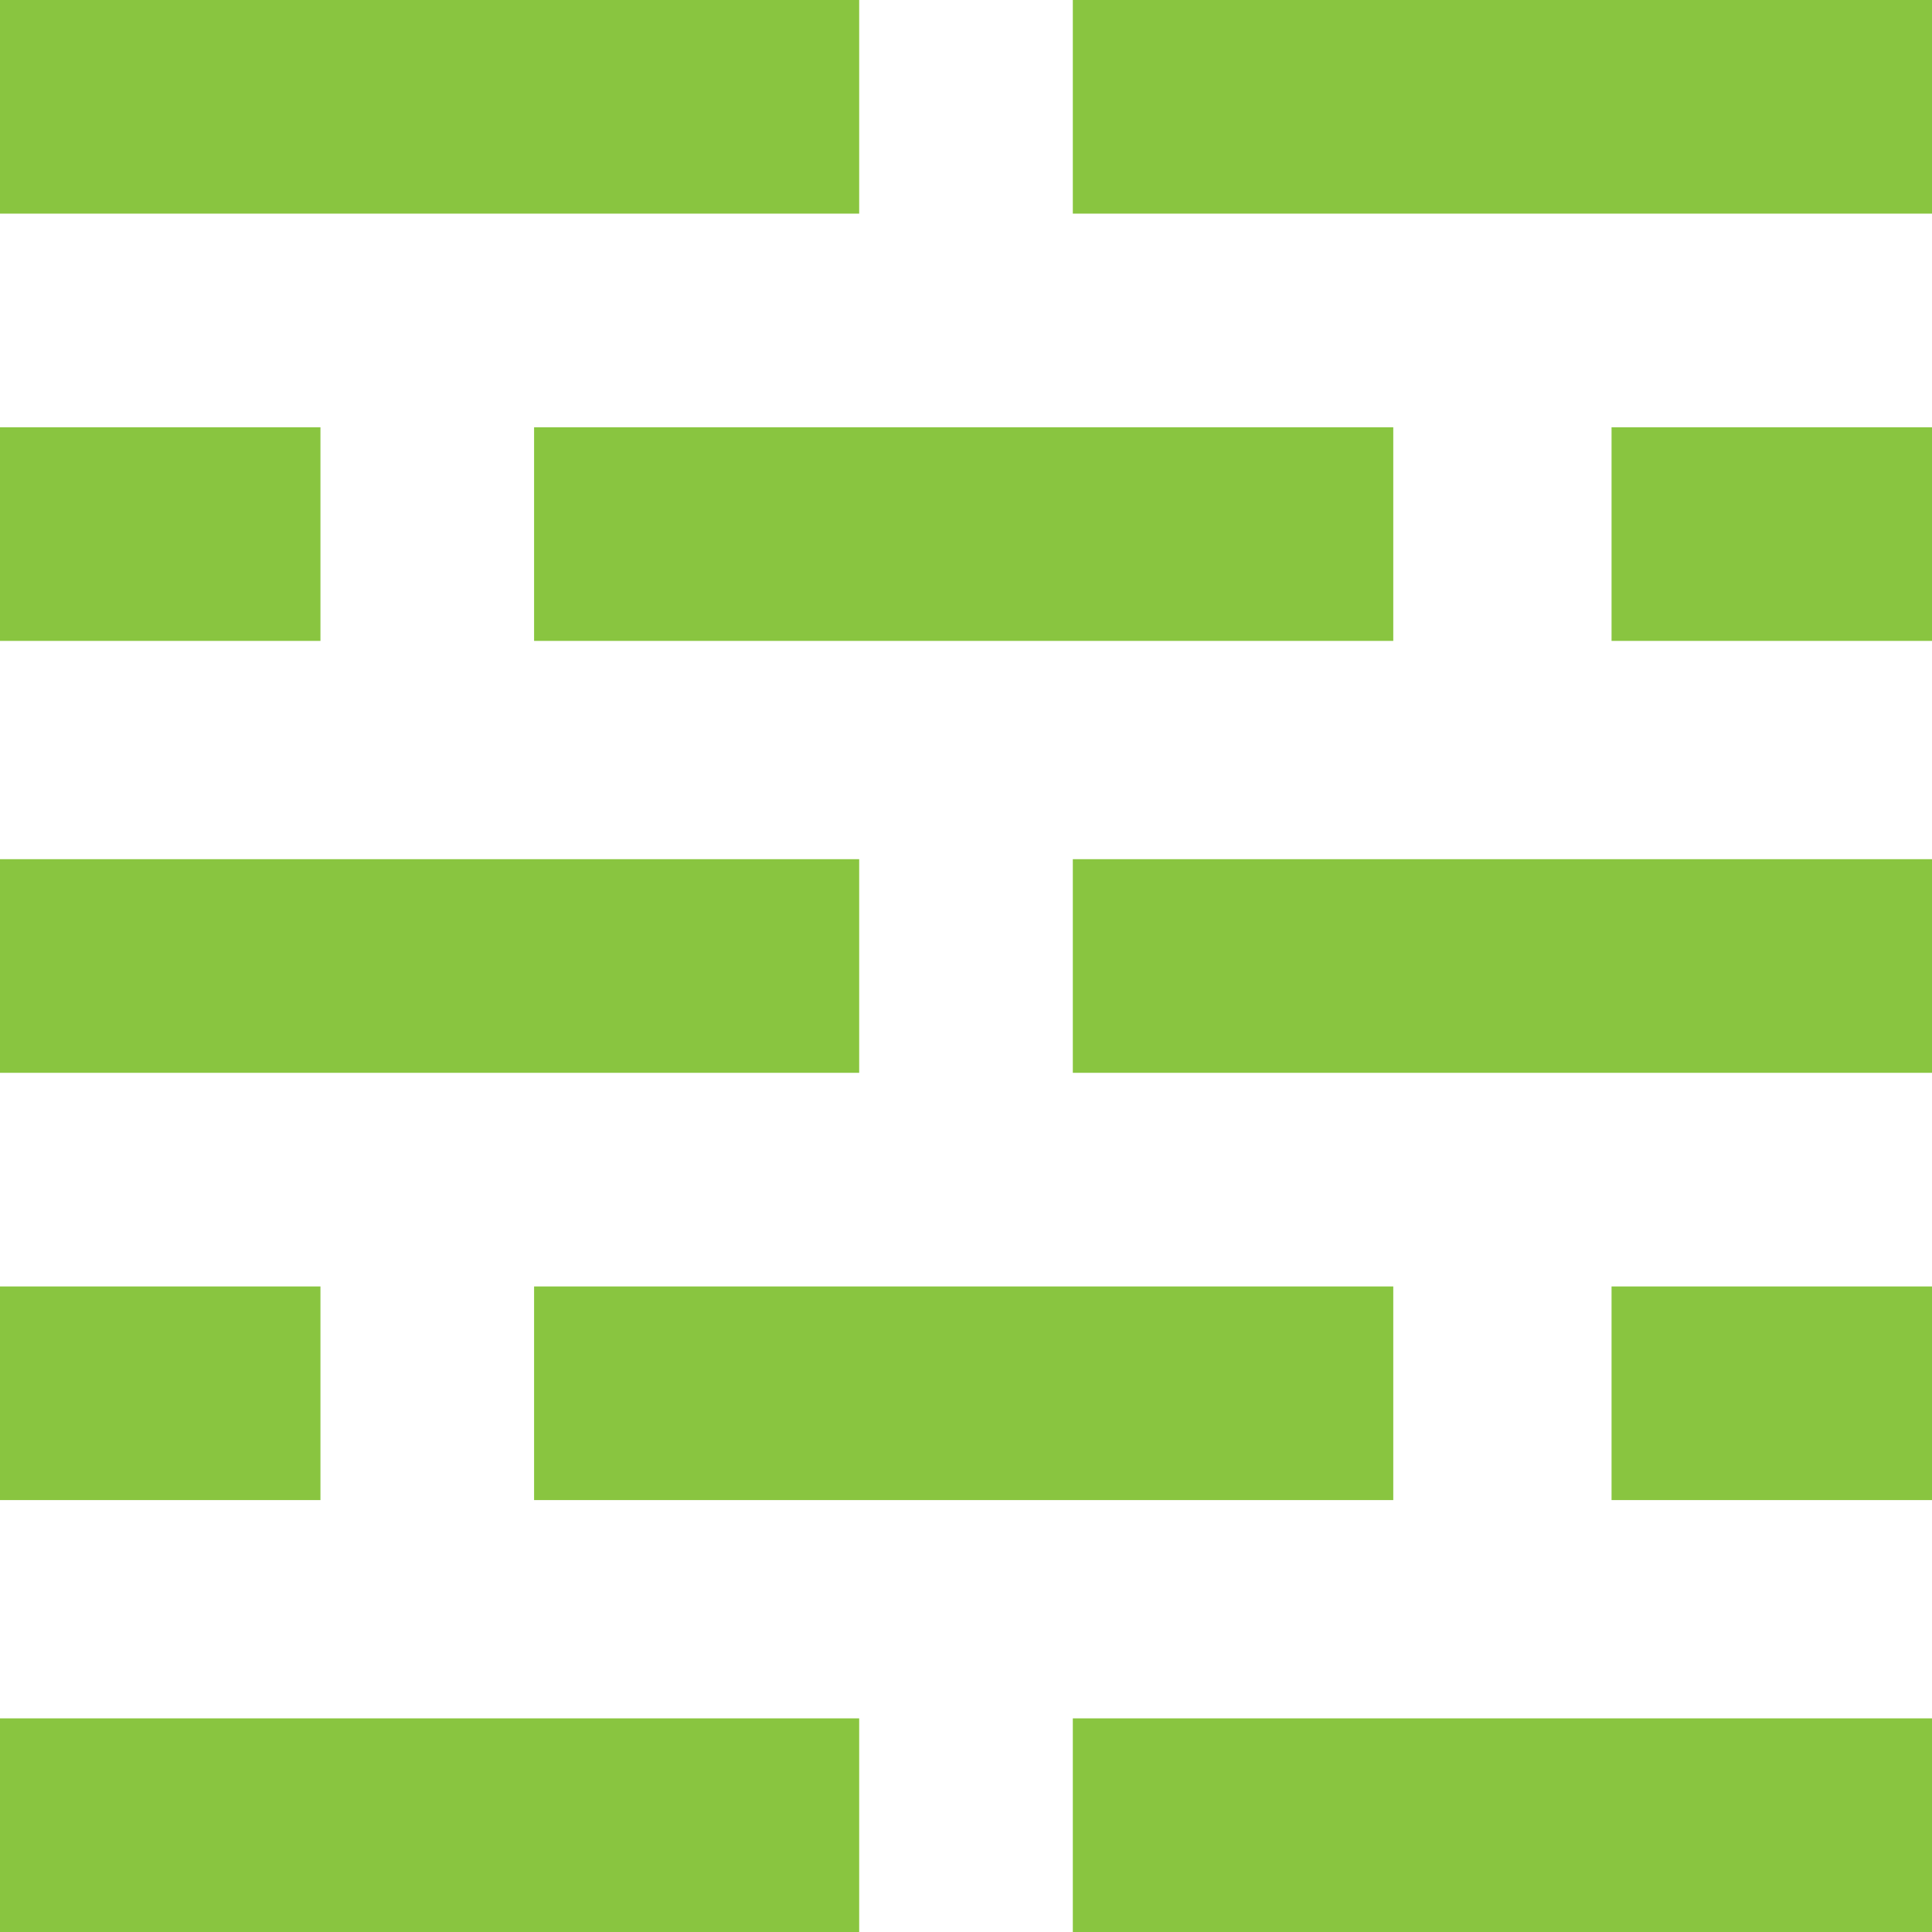
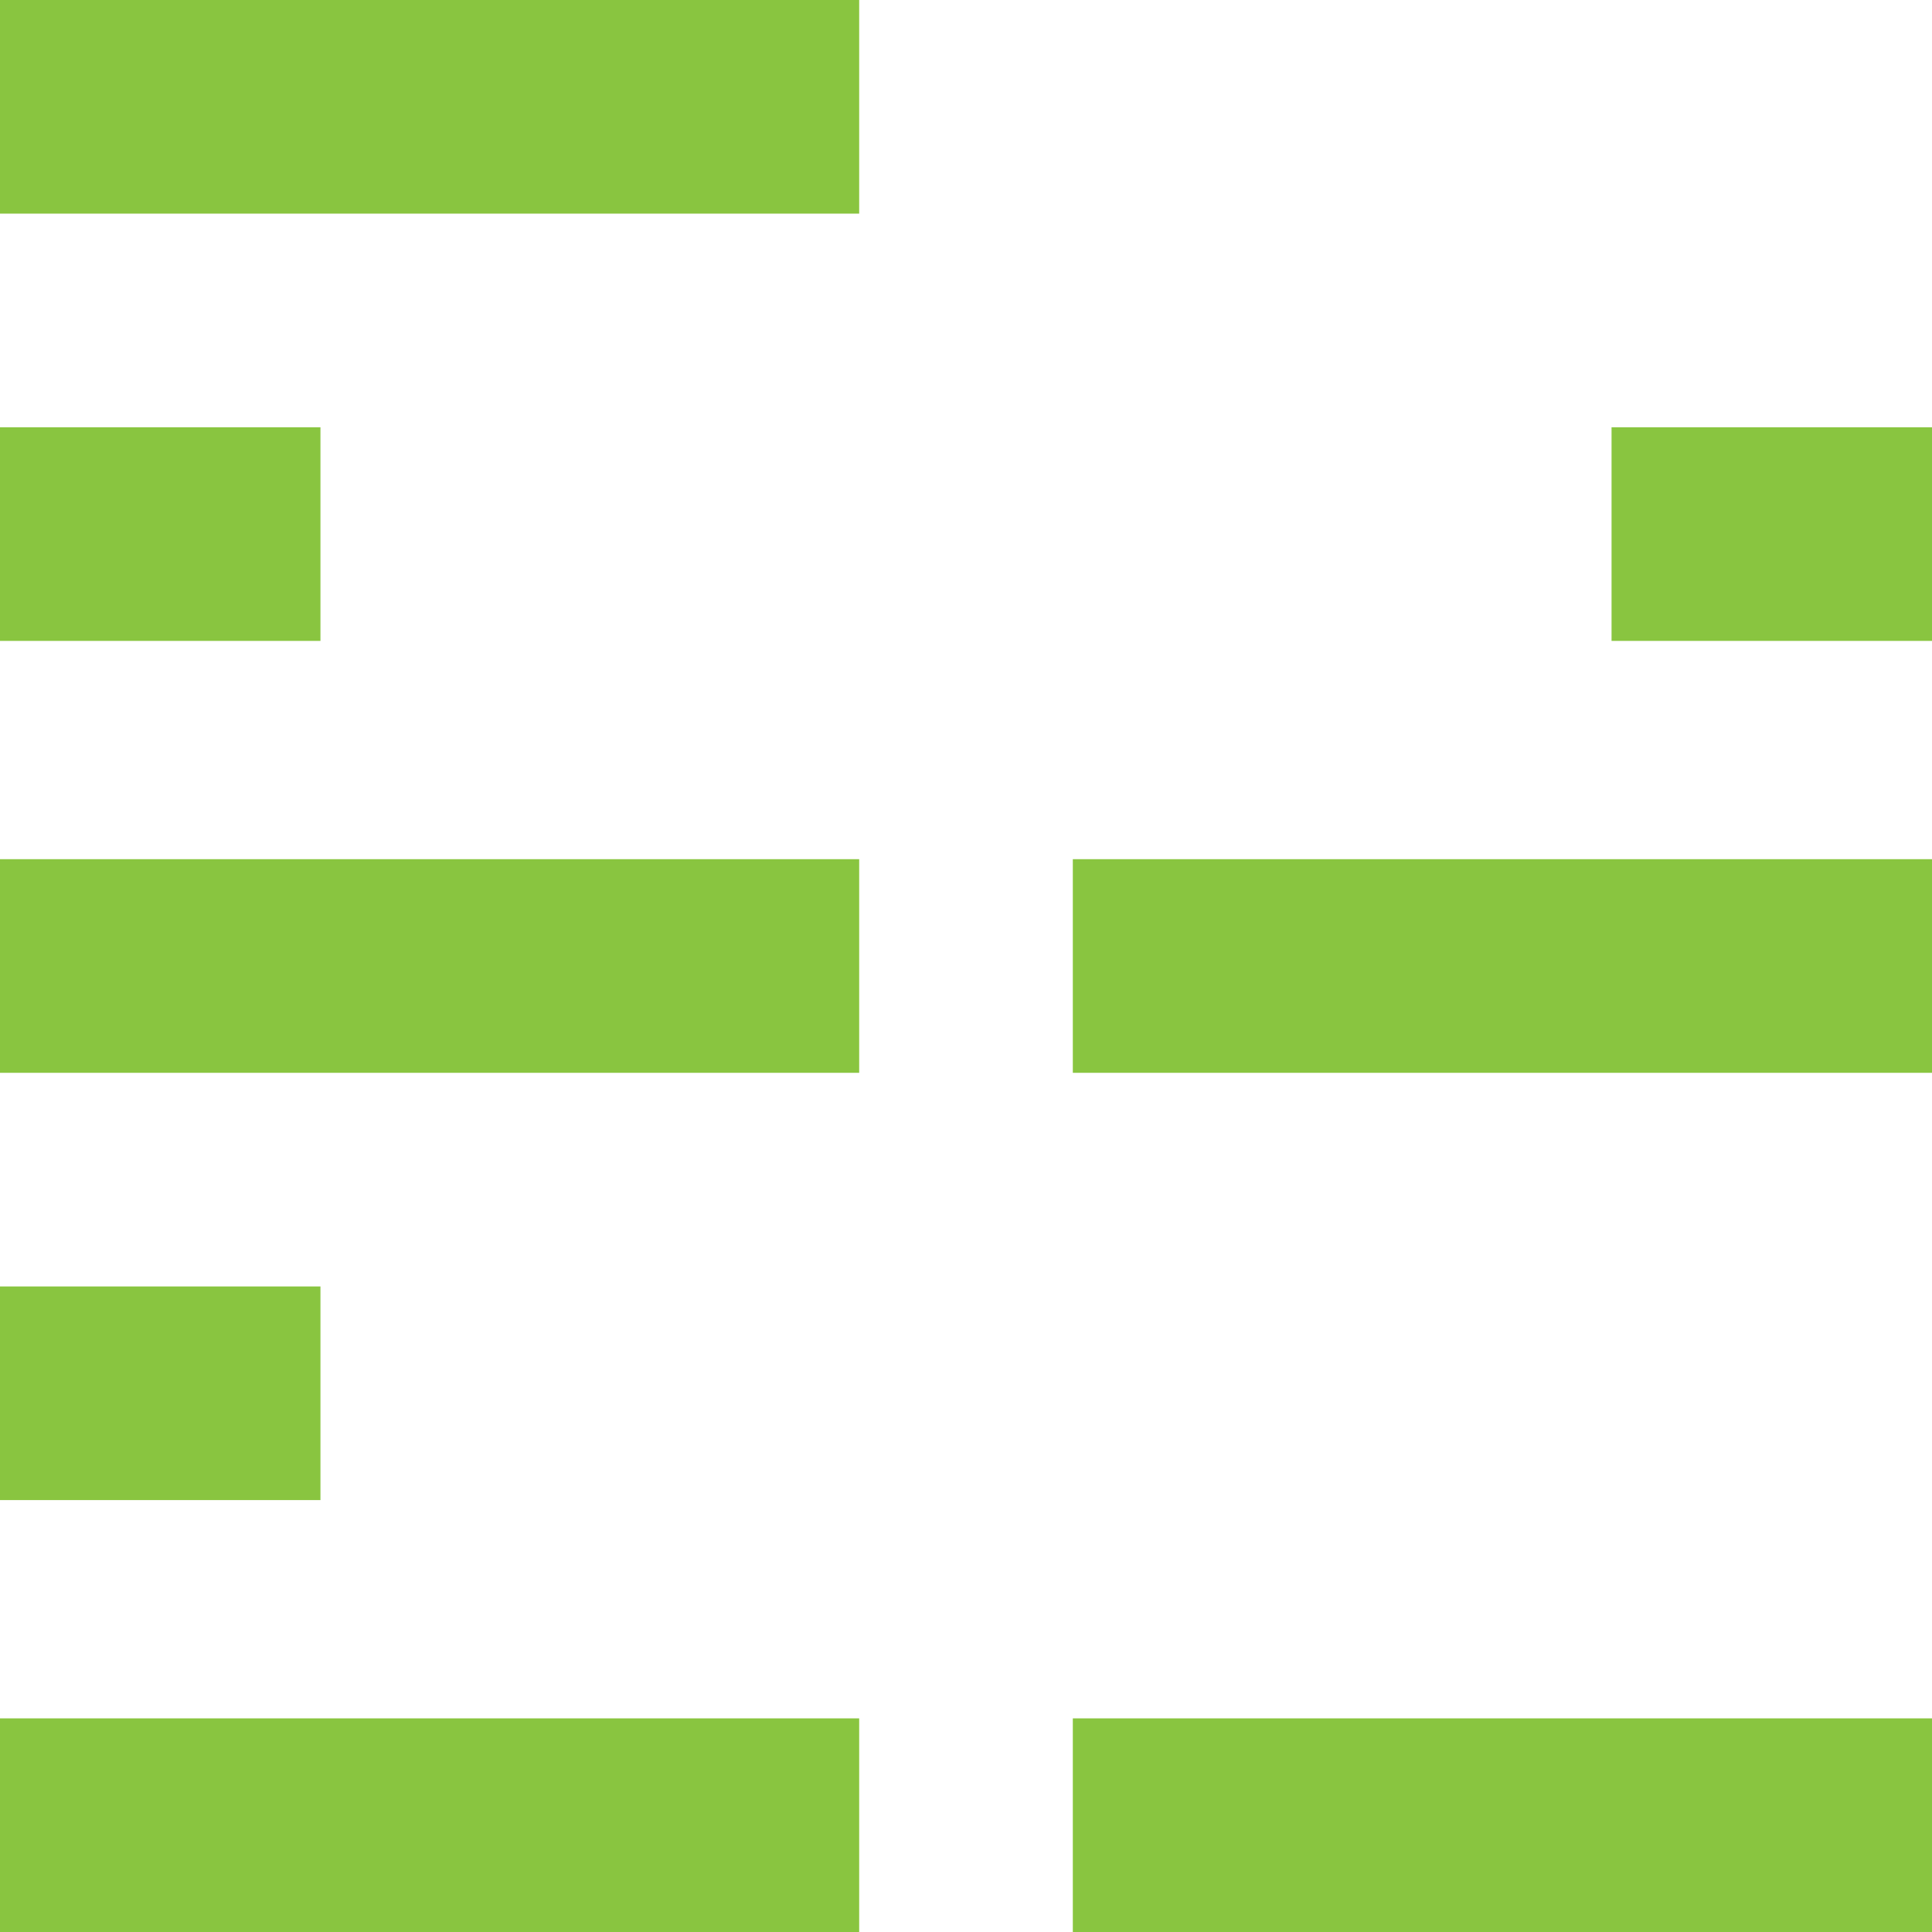
<svg xmlns="http://www.w3.org/2000/svg" version="1.1" id="Layer_1" x="0px" y="0px" viewBox="0 0 41.6 41.6" style="enable-background:new 0 0 41.6 41.6;" xml:space="preserve">
  <style type="text/css">
	.st0{fill:#F6931E;}
	.st1{fill:none;stroke:#F6931E;stroke-width:3.5;stroke-miterlimit:10;}
	.st2{fill:#E62530;}
	.st3{fill:#E62530;stroke:#E62530;stroke-miterlimit:10;}
	.st4{fill:#89C540;}
</style>
  <g>
    <rect class="st4" width="18.5" height="4.6" />
    <rect y="37" class="st4" width="18.5" height="4.6" />
    <rect y="18.5" class="st4" width="18.5" height="4.6" />
-     <rect x="23.1" class="st4" width="18.5" height="4.6" />
    <rect x="23.1" y="37" class="st4" width="18.5" height="4.6" />
    <rect x="23.1" y="18.5" class="st4" width="18.5" height="4.6" />
-     <rect x="11.5" y="9.2" class="st4" width="18.5" height="4.6" />
-     <rect x="11.5" y="27.7" class="st4" width="18.5" height="4.6" />
    <rect y="9.2" class="st4" width="6.9" height="4.6" />
    <rect y="27.7" class="st4" width="6.9" height="4.6" />
    <rect x="34.7" y="9.2" class="st4" width="6.9" height="4.6" />
-     <rect x="34.7" y="27.7" class="st4" width="6.9" height="4.6" />
  </g>
</svg>